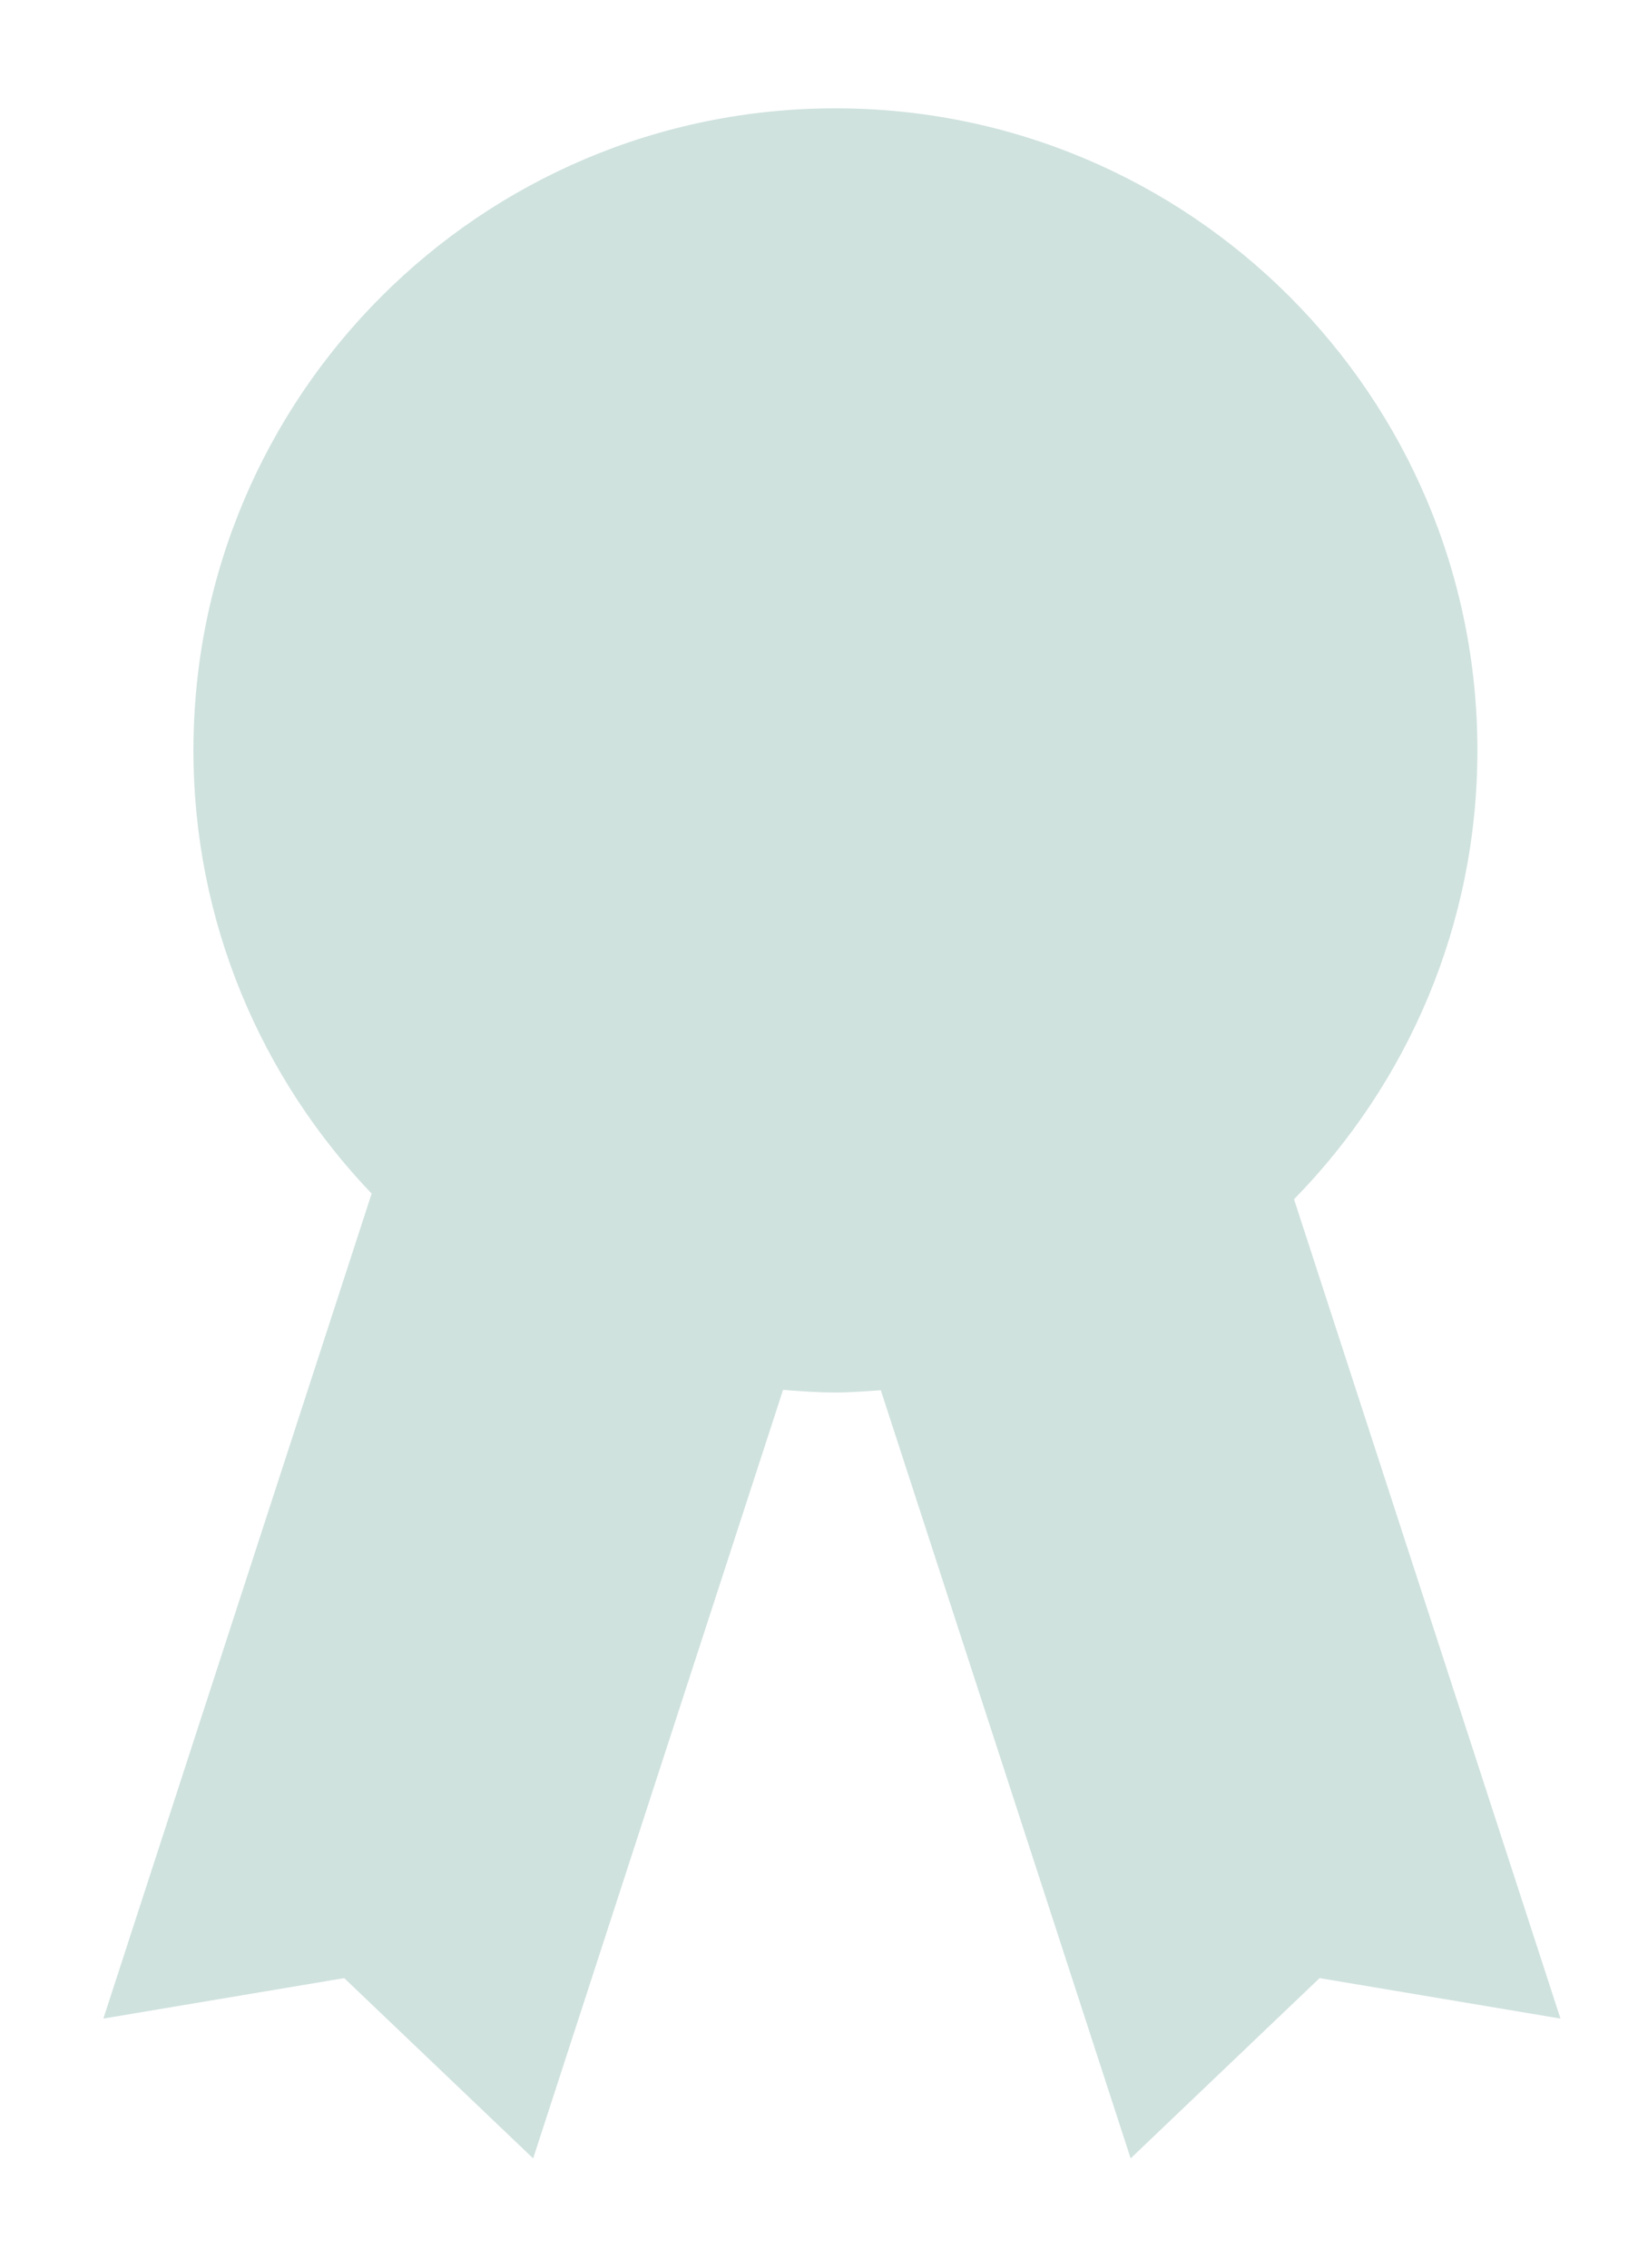
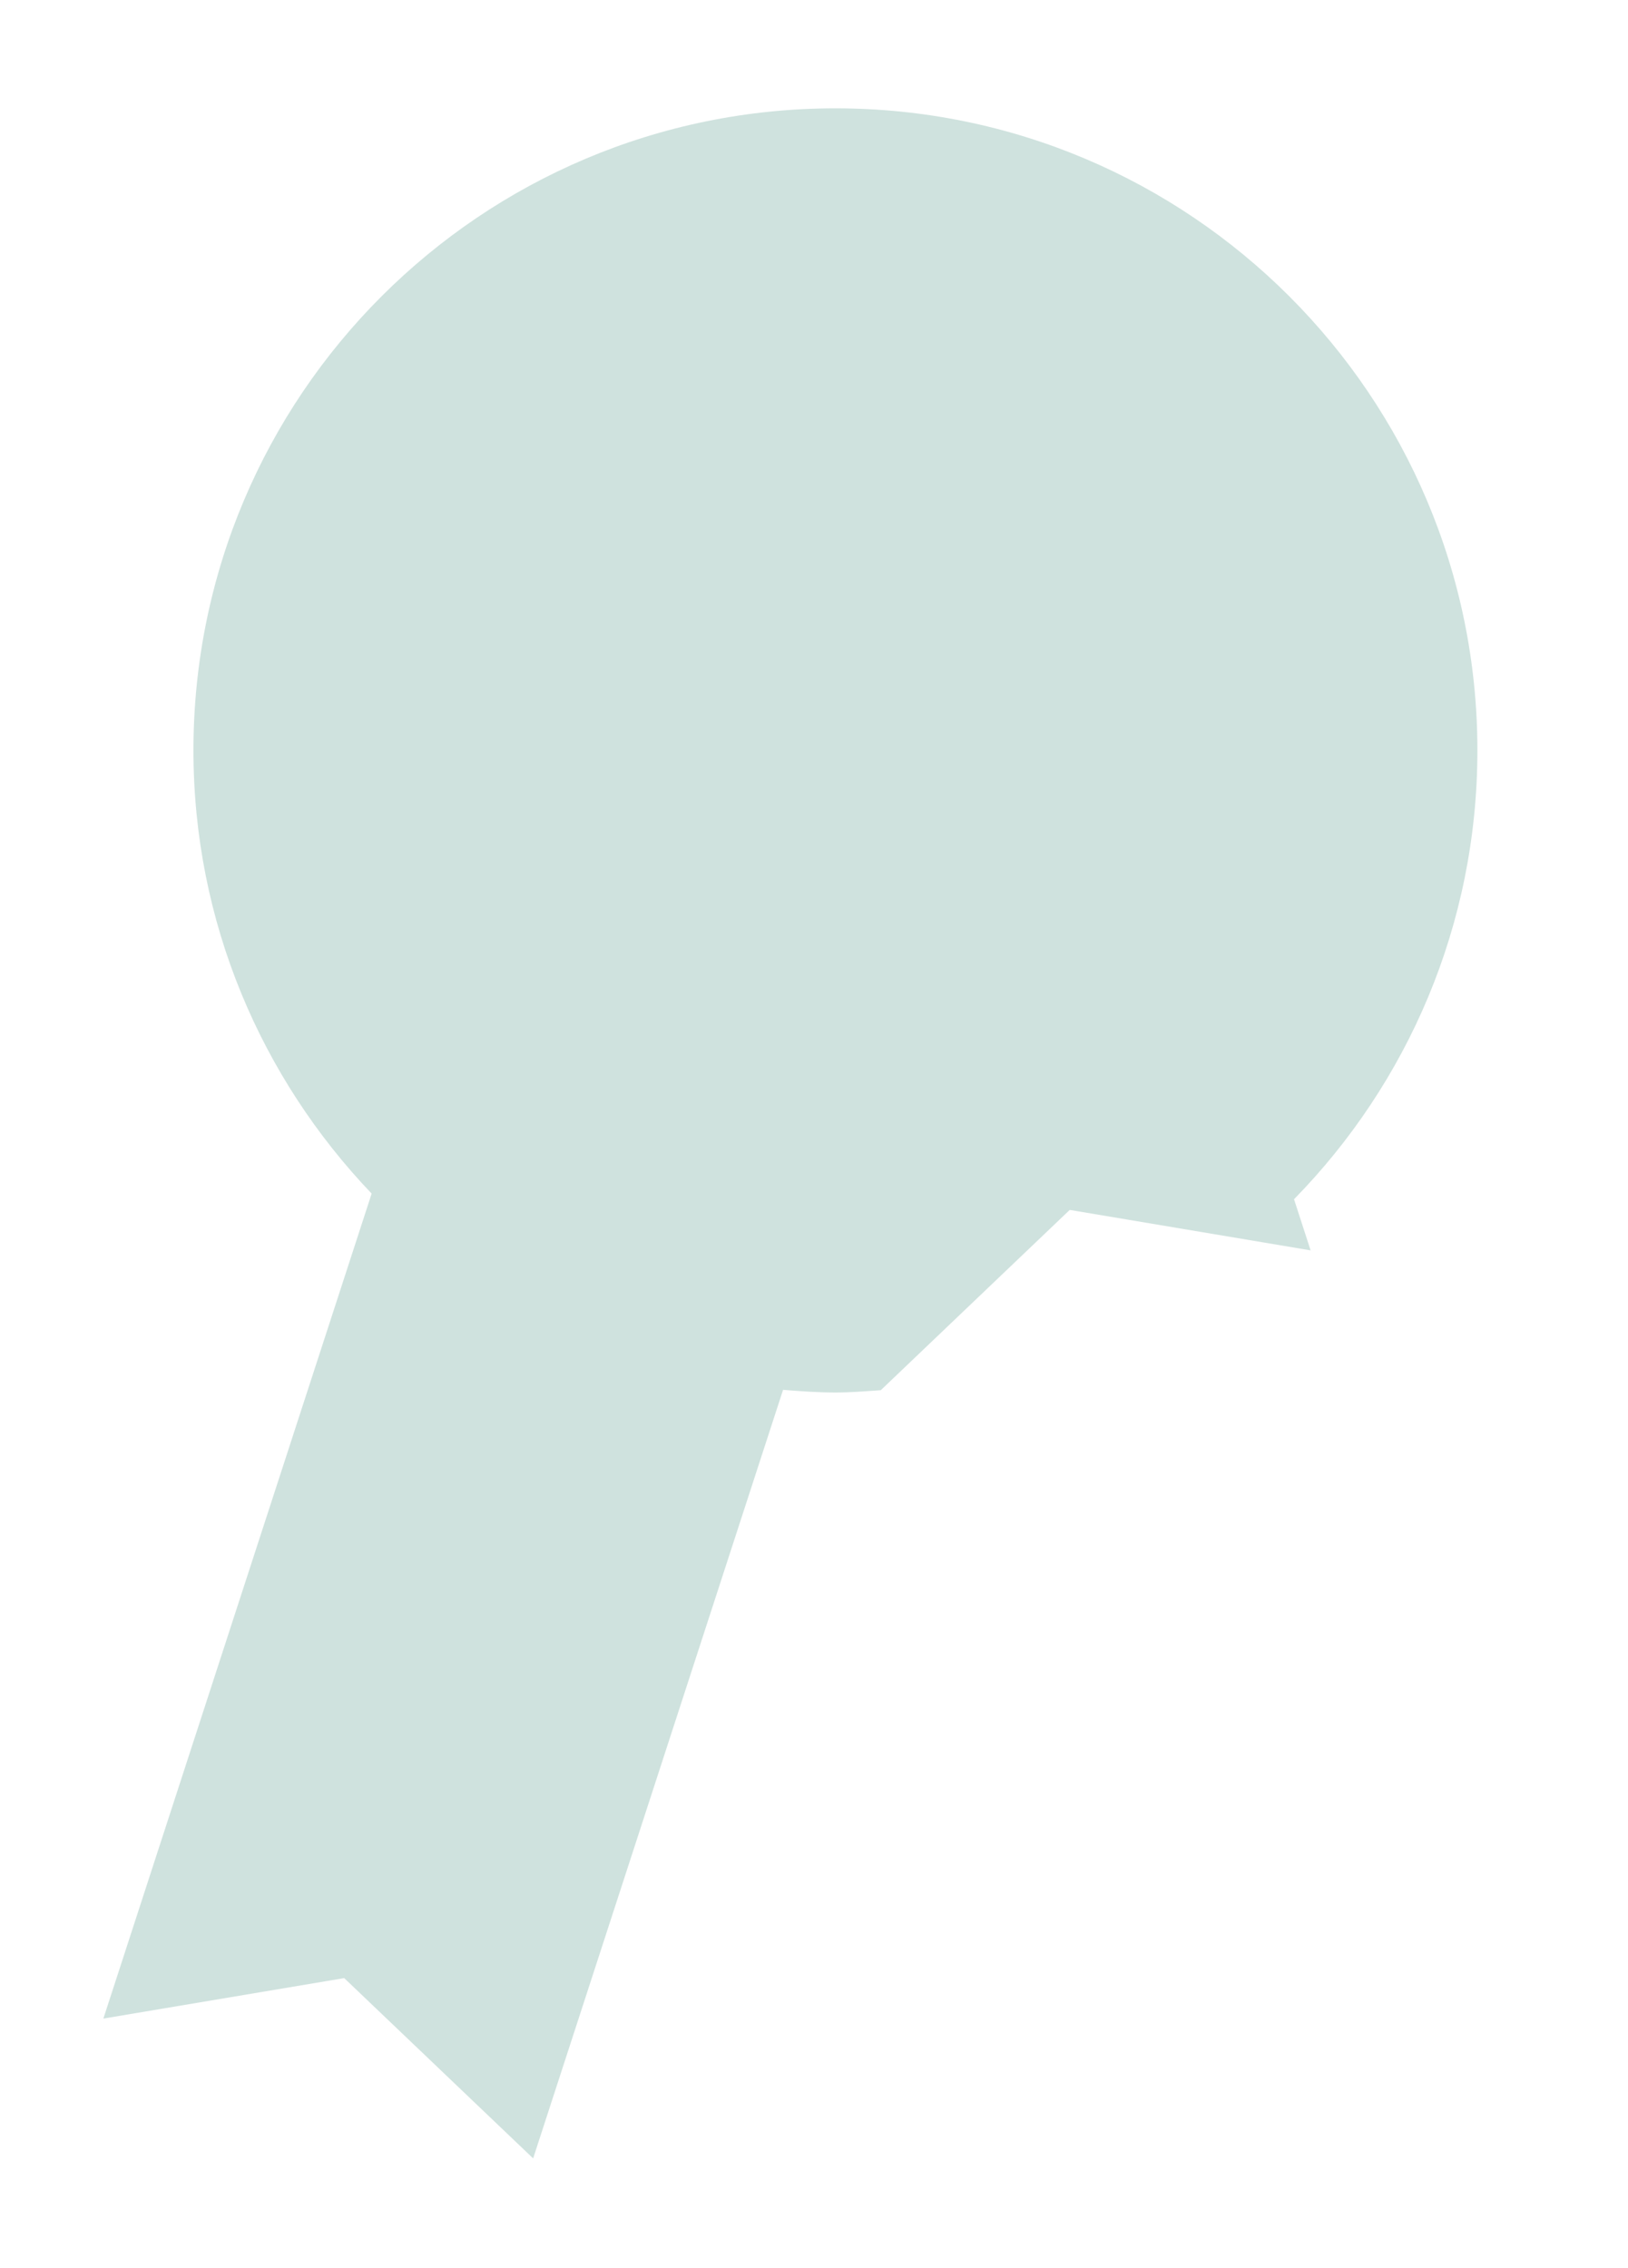
<svg xmlns="http://www.w3.org/2000/svg" version="1.1" id="Layer_1" x="0px" y="0px" width="41.532px" height="57.851px" viewBox="0 0 41.532 57.851" enable-background="new 0 0 41.532 57.851" xml:space="preserve">
-   <path fill="#CFE2DE" d="M33.012,30.587c2.891-2.952,4.678-6.992,4.678-11.449c0-9.044-7.333-16.375-16.377-16.375  c-9.045,0-16.378,7.332-16.378,16.375c0,4.388,1.736,8.364,4.546,11.305L2.637,51.484l6.144-1.032l4.82,4.598l6.376-19.602  c0.442,0.036,0.885,0.068,1.335,0.068c0.392,0,0.774-0.032,1.158-0.059l6.374,19.593l4.82-4.598l6.145,1.032L33.012,30.587z" />
+   <path fill="#CFE2DE" d="M33.012,30.587c2.891-2.952,4.678-6.992,4.678-11.449c0-9.044-7.333-16.375-16.377-16.375  c-9.045,0-16.378,7.332-16.378,16.375c0,4.388,1.736,8.364,4.546,11.305L2.637,51.484l6.144-1.032l4.82,4.598l6.376-19.602  c0.442,0.036,0.885,0.068,1.335,0.068c0.392,0,0.774-0.032,1.158-0.059l4.82-4.598l6.145,1.032L33.012,30.587z" />
</svg>